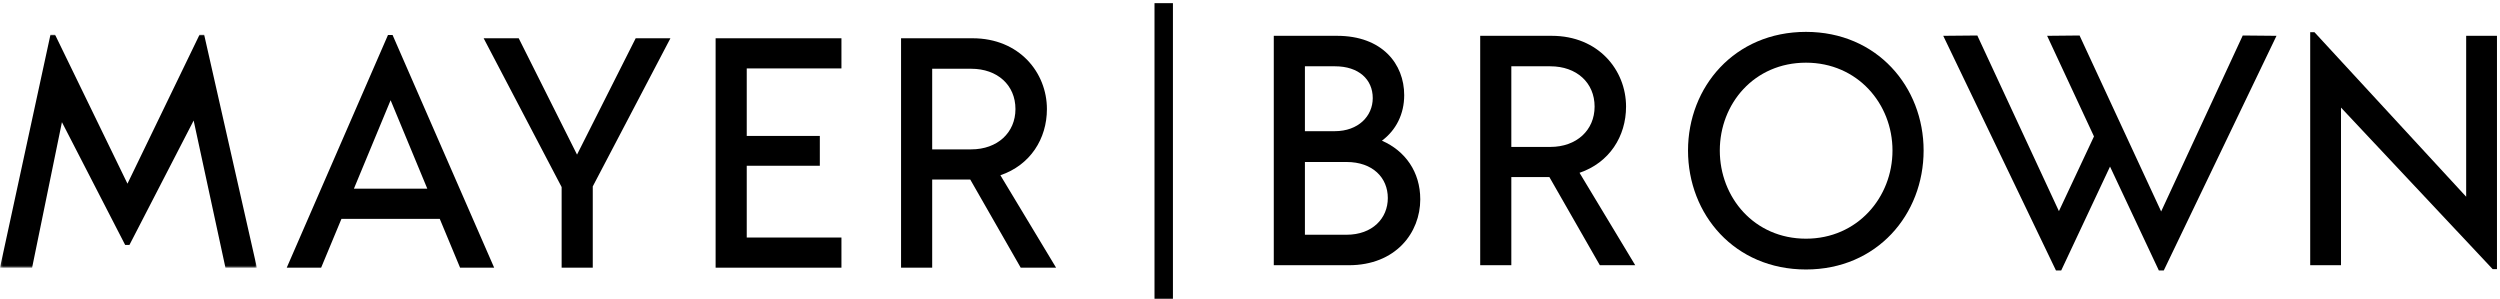
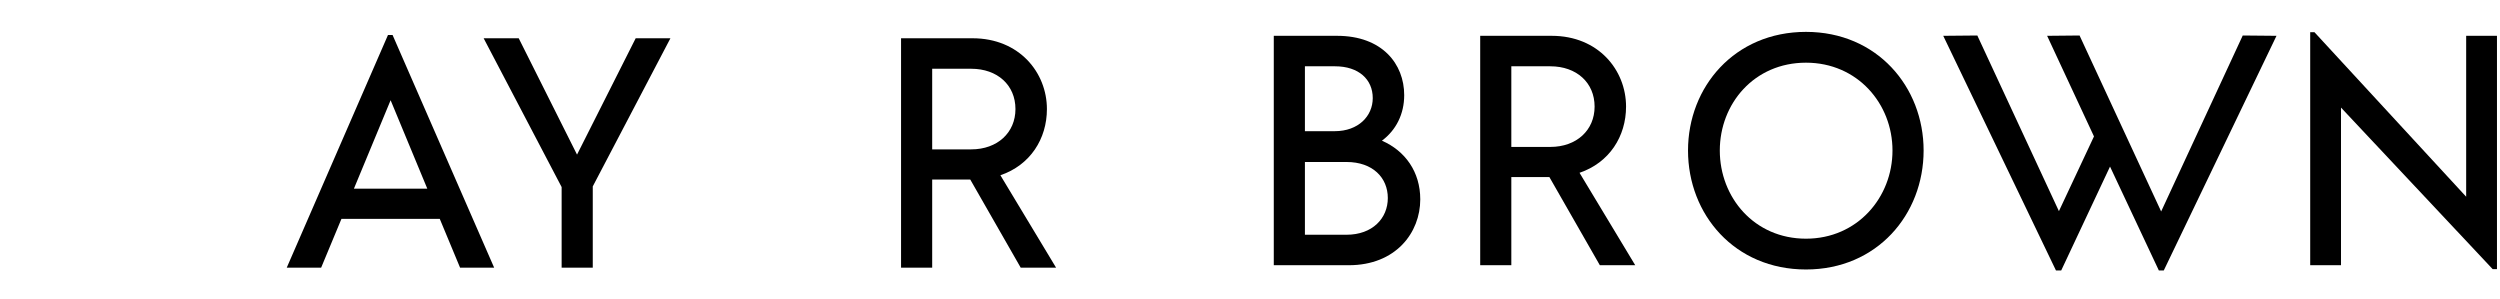
<svg xmlns="http://www.w3.org/2000/svg" width="1220" height="146" viewBox="0 0 1220 146" fill="none">
  <mask id="mask0_47_332" style="mask-type:luminance" maskUnits="userSpaceOnUse" x="0" y="16" width="126" height="115">
    <path d="M0.209 16.919H125.368V130.625H0.209V16.919Z" fill="white" />
  </mask>
  <g mask="url(#mask0_47_332)">
-     <path fill-rule="evenodd" clip-rule="evenodd" d="M110.015 130.625L94.503 58.821L63.165 119.536H61.083L30.222 59.617L15.669 130.625H0L24.626 16.919H26.864L62.203 89.634L97.381 16.919H99.623L125.368 130.625H110.015Z" fill="black" />
-   </g>
+     </g>
  <path fill-rule="evenodd" clip-rule="evenodd" d="M208.527 92.084L190.62 48.907L172.705 92.084H208.527ZM214.602 106.799H166.63L156.717 130.625H139.929L189.337 17.075H191.575L241.15 130.625H224.519L214.602 106.799Z" fill="black" />
  <path fill-rule="evenodd" clip-rule="evenodd" d="M289.27 90.965V130.625H274.077V91.285L236.021 18.674H253.132L281.592 75.451L310.215 18.674H327.166L289.27 90.965Z" fill="black" />
-   <path fill-rule="evenodd" clip-rule="evenodd" d="M364.409 33.389V66.336H400.074V80.887H364.409V115.913H410.623V130.625H349.22V18.677H410.623V33.389H364.409Z" fill="black" />
  <path fill-rule="evenodd" clip-rule="evenodd" d="M454.907 72.892H473.955C486.753 72.892 495.543 64.734 495.543 53.217C495.543 41.544 486.753 33.552 473.955 33.552H454.907V72.892ZM473.482 87.607H454.907V130.625H439.715V18.674H474.594C497.465 18.674 510.895 35.468 510.895 53.217C510.895 67.775 502.745 80.568 488.192 85.525L515.372 130.625H498.108L473.482 87.607Z" fill="black" />
  <path fill-rule="evenodd" clip-rule="evenodd" d="M677.257 96.645C677.257 86.728 669.902 79.052 657.108 79.052H636.799V114.554H657.108C669.743 114.554 677.257 106.559 677.257 96.645ZM636.799 32.353V64.017H651.352C662.867 64.017 669.902 56.662 669.902 47.864C669.902 38.749 663.024 32.353 651.512 32.353H636.799ZM693.089 97.285C693.089 113.595 681.098 129.426 658.231 129.426H621.606V17.478H652.471C674.539 17.478 685.251 31.23 685.251 46.428C685.251 55.703 681.258 63.538 674.379 68.655C685.735 73.615 693.089 83.849 693.089 97.285Z" fill="black" />
  <path fill-rule="evenodd" clip-rule="evenodd" d="M923.534 73.452C923.534 50.586 906.423 30.59 881.317 30.59C856.051 30.59 839.263 50.586 839.263 73.452C839.263 96.325 856.051 116.477 881.317 116.477C906.423 116.477 923.534 96.325 923.534 73.452ZM823.751 73.452C823.751 42.427 846.455 15.556 881.317 15.556C916.019 15.556 938.723 42.427 938.723 73.452C938.723 104.64 916.019 131.508 881.317 131.508C846.455 131.508 823.751 104.64 823.751 73.452Z" fill="black" />
  <path fill-rule="evenodd" clip-rule="evenodd" d="M1054.64 103.198L1094.46 17.322L1110.93 17.478L1055.92 131.987H1053.52L1029.69 81.291L1005.87 131.987H1003.31L948.302 17.478L964.93 17.322L1004.75 103.038L1021.86 66.579L998.993 17.478L1014.82 17.322L1054.64 103.198Z" fill="black" />
  <path fill-rule="evenodd" clip-rule="evenodd" d="M1218.52 17.478V131.348H1216.44L1142.41 52.505V129.426H1127.38V15.723H1129.46L1203.49 96.005V17.478H1218.52Z" fill="black" />
  <path fill-rule="evenodd" clip-rule="evenodd" d="M737.527 71.696H756.578C769.369 71.696 778.166 63.538 778.166 52.021C778.166 40.352 769.369 32.353 756.578 32.353H737.527V71.696ZM756.098 86.408H737.527V129.426H722.338V17.478H757.217C780.085 17.478 793.515 34.272 793.515 52.021C793.515 66.579 785.361 79.372 770.808 84.329L797.992 129.426H780.724L756.098 86.408Z" fill="black" />
-   <path fill-rule="evenodd" clip-rule="evenodd" d="M563.397 145.791H572.389V1.543H563.397V145.791Z" fill="black" />
+   <path fill-rule="evenodd" clip-rule="evenodd" d="M563.397 145.791V1.543H563.397V145.791Z" fill="black" />
</svg>